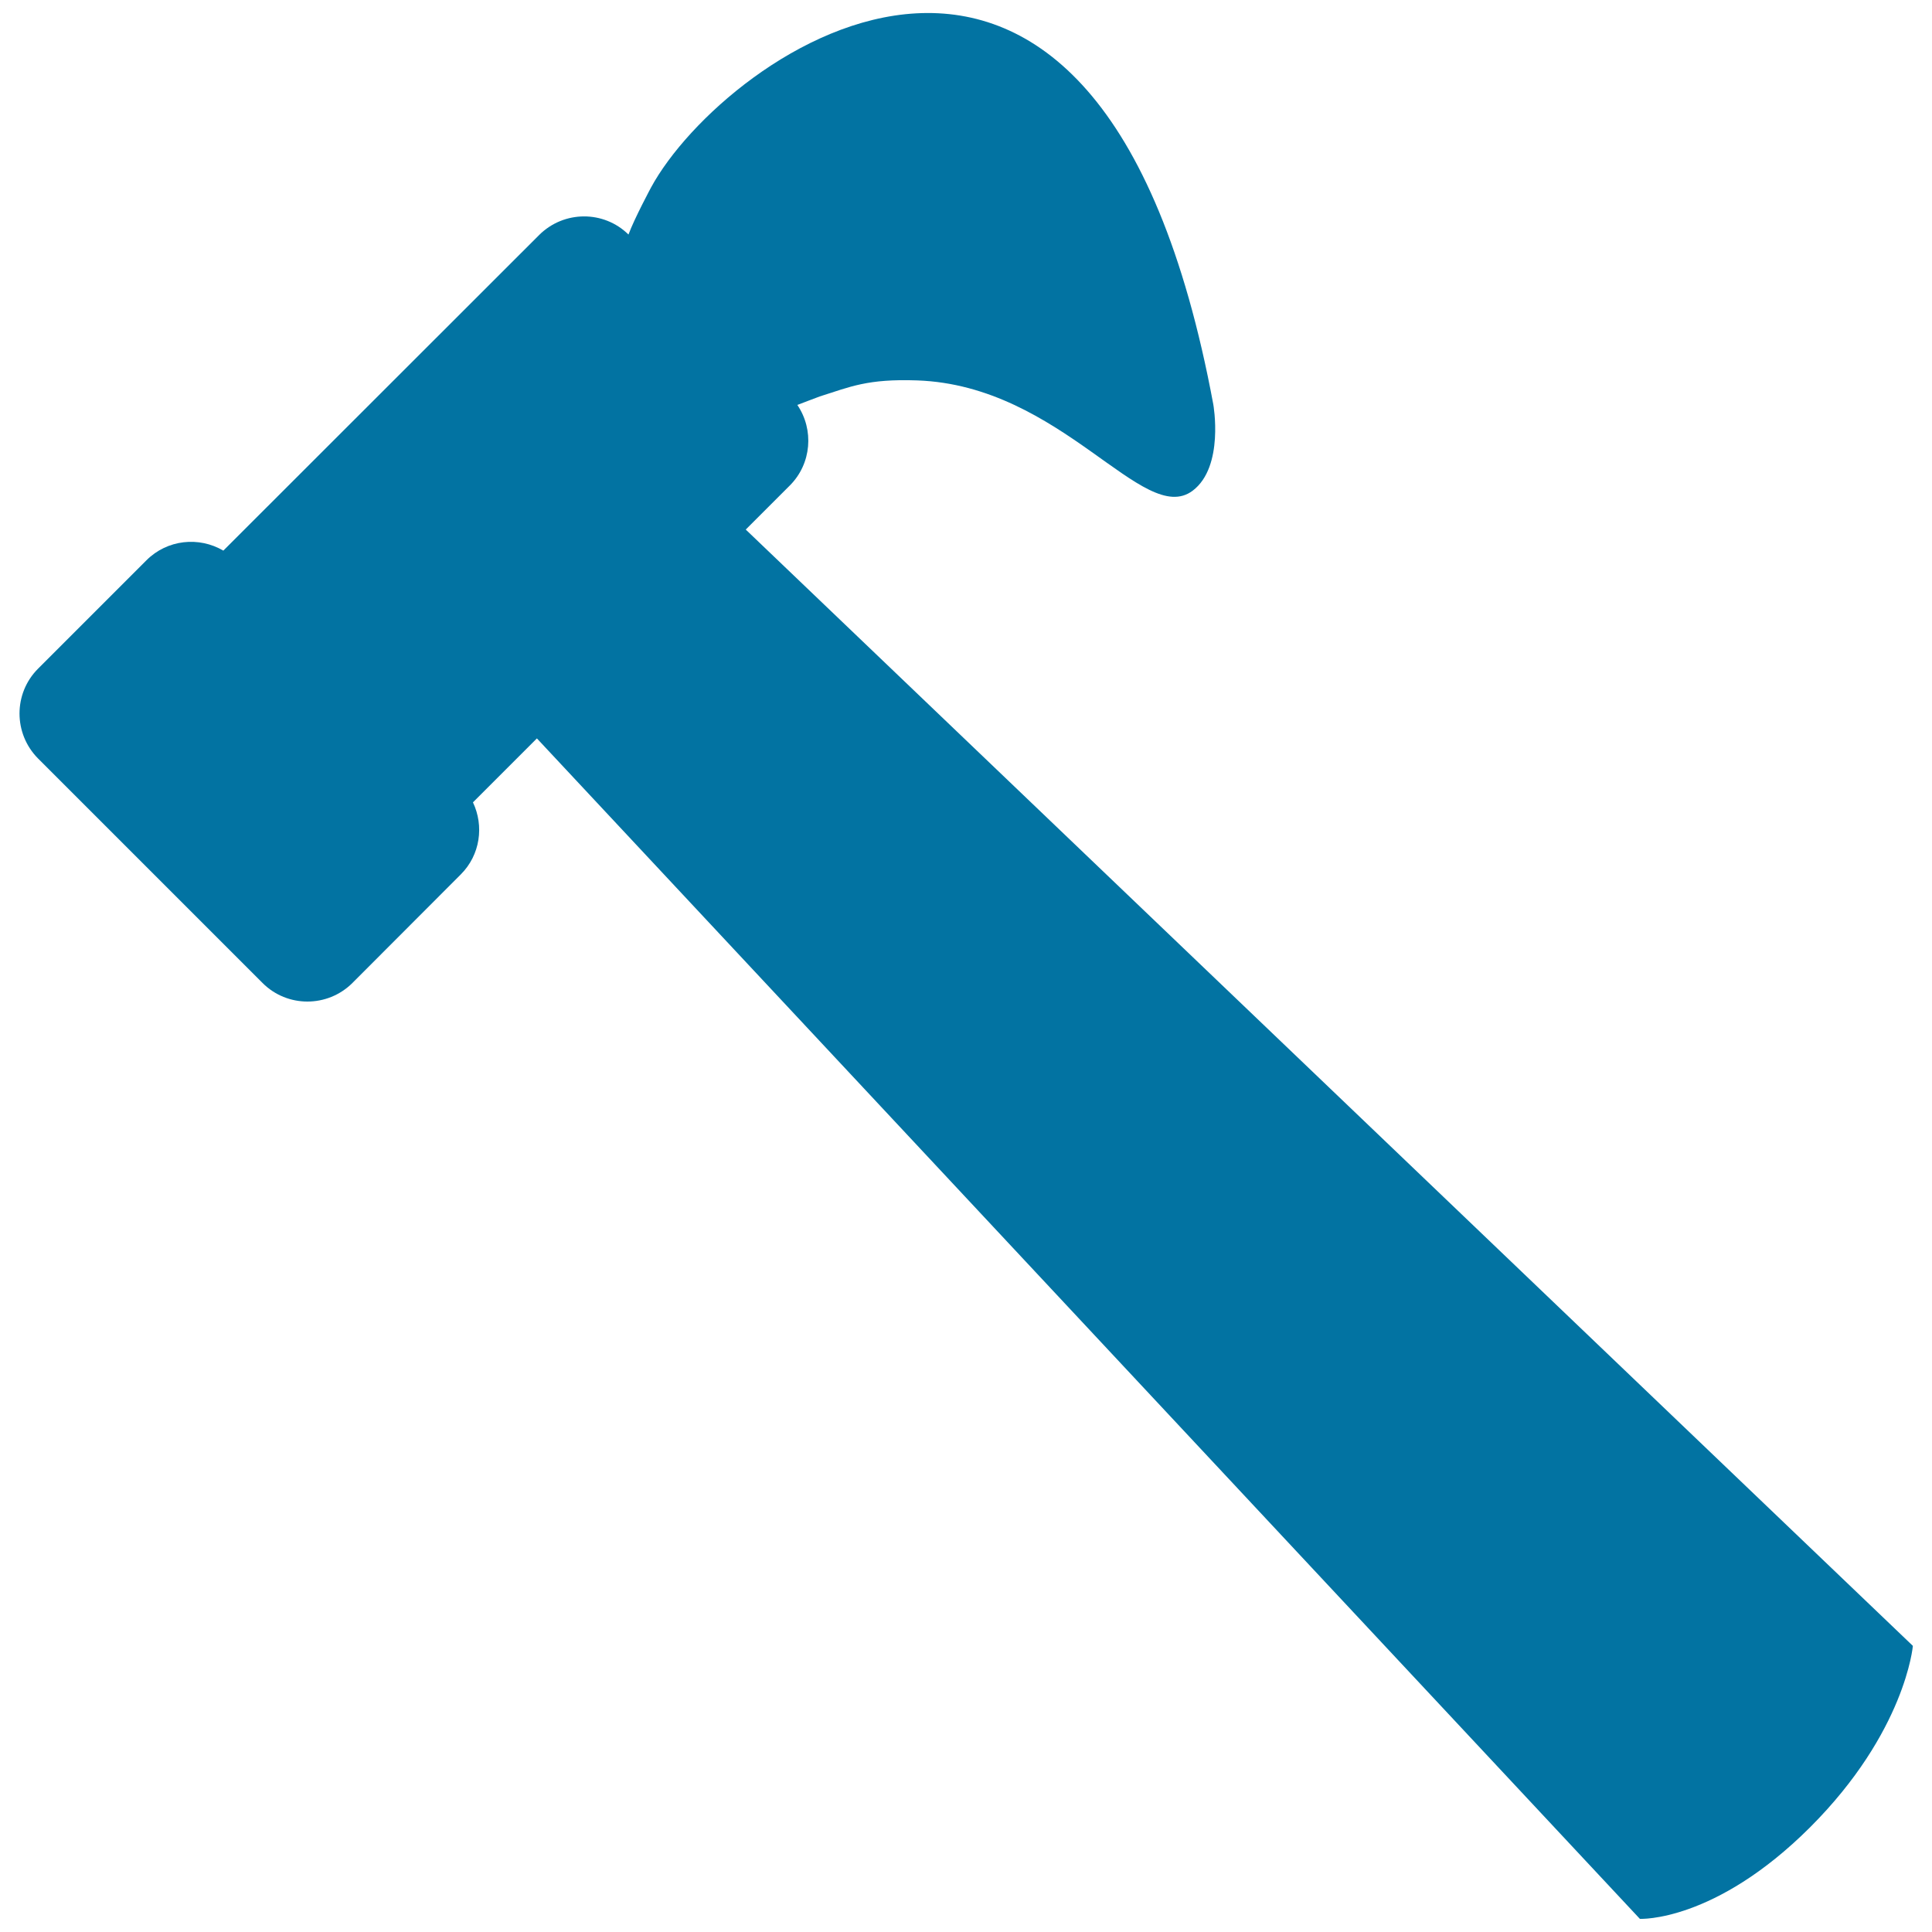
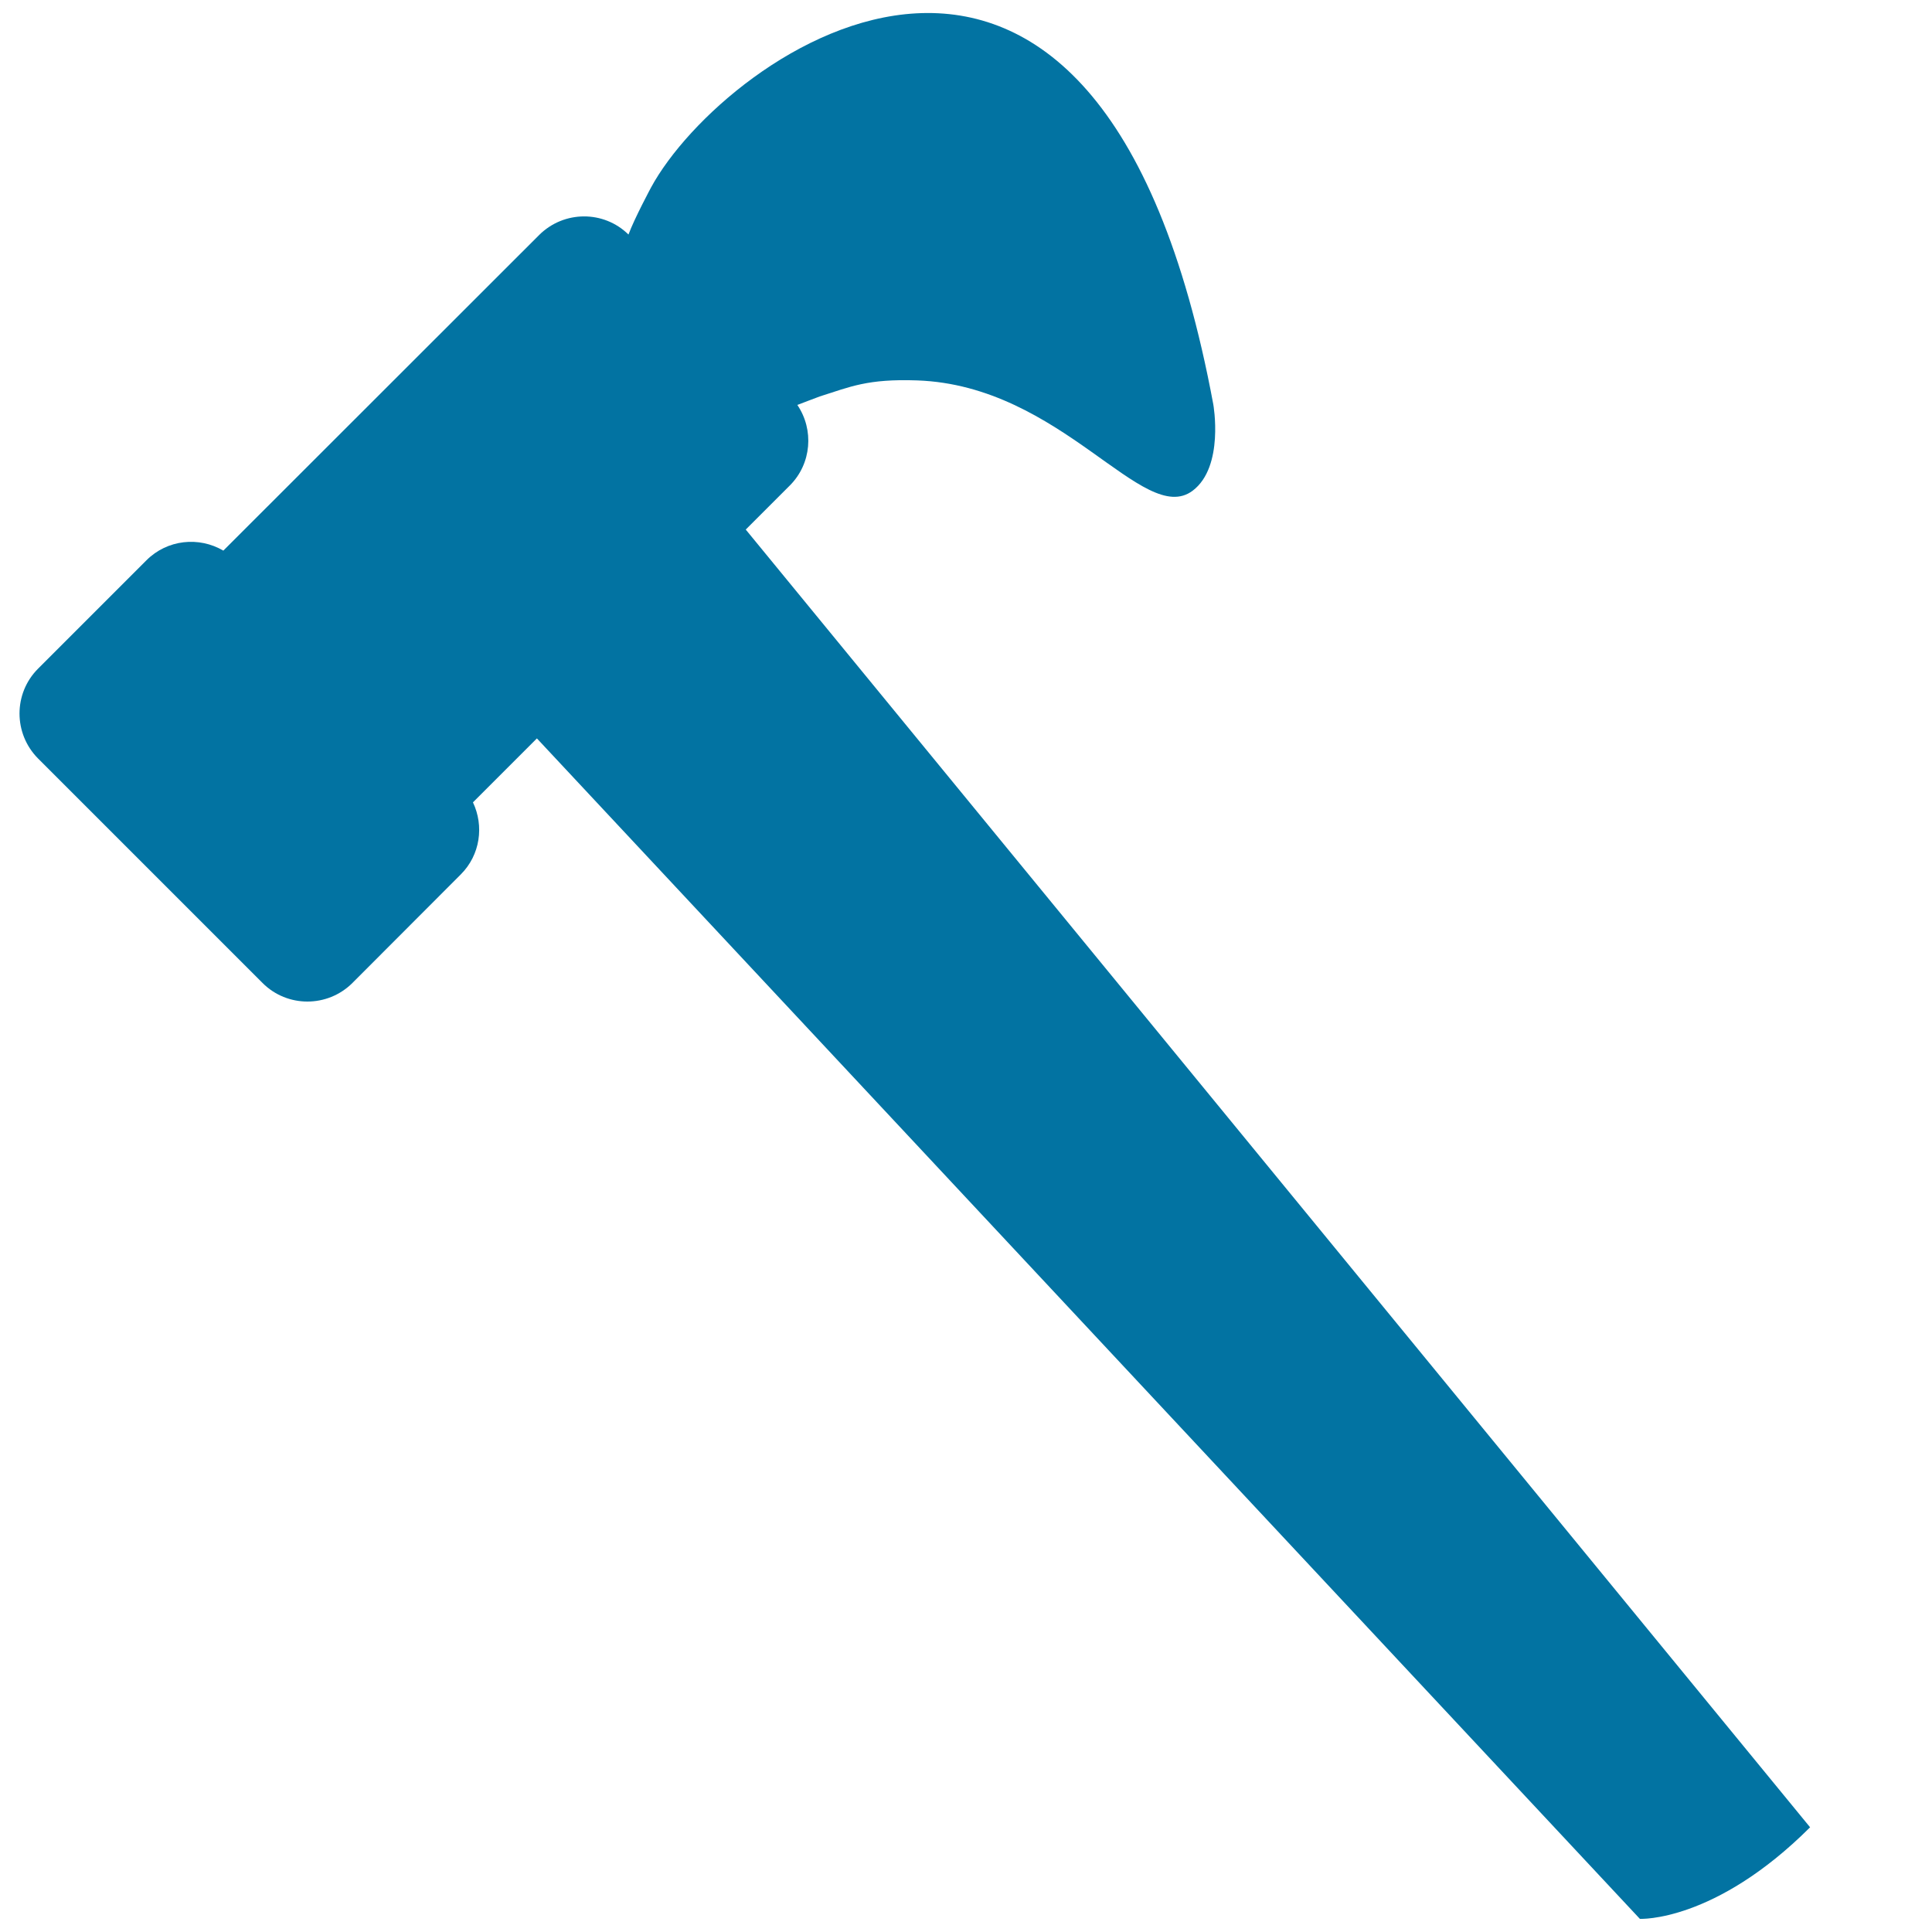
<svg xmlns="http://www.w3.org/2000/svg" viewBox="0 0 1000 1000" style="fill:#0273a2">
  <title>Hammer Shape SVG icon</title>
  <g>
-     <path d="M386,274.1l22.8-22.8c11.3-11.3,12.6-28.9,3.9-41.7c3.8-1.5,7.7-2.9,11.6-4.4c15.8-5,24.7-9.2,50.4-8.3c75,2.6,117.1,76.2,142.6,57.1c16.5-12.4,10.7-44.7,10.7-44.7C568.4-111.2,374.7,27.5,337,97c0,0-8.7,16.2-11.7,24.4c-12.8-12.6-33.4-12.5-46.2,0.2L115.6,285c-12.6-7.4-29-5.8-39.8,5l-56.1,56.1c-12.8,12.8-12.8,33.6,0,46.5l116.2,116.2c12.8,12.8,33.6,12.8,46.5,0l56.1-56.2c10.1-10.1,12.1-25.1,6.3-37.3l33.1-33.1l570.9,611c0,0,38.7,1.9,88.1-47.4c49.4-49.4,53.2-93.9,53.2-93.9L386,274.1z" />
+     <path d="M386,274.1l22.8-22.8c11.3-11.3,12.6-28.9,3.9-41.7c3.8-1.5,7.7-2.9,11.6-4.4c15.8-5,24.7-9.2,50.4-8.3c75,2.6,117.1,76.2,142.6,57.1c16.5-12.4,10.7-44.7,10.7-44.7C568.4-111.2,374.7,27.5,337,97c0,0-8.7,16.2-11.7,24.4c-12.8-12.6-33.4-12.5-46.2,0.2L115.6,285c-12.6-7.4-29-5.8-39.8,5l-56.1,56.1c-12.8,12.8-12.8,33.6,0,46.5l116.2,116.2c12.8,12.8,33.6,12.8,46.5,0l56.1-56.2c10.1-10.1,12.1-25.1,6.3-37.3l33.1-33.1l570.9,611c0,0,38.7,1.9,88.1-47.4L386,274.1z" />
  </g>
</svg>